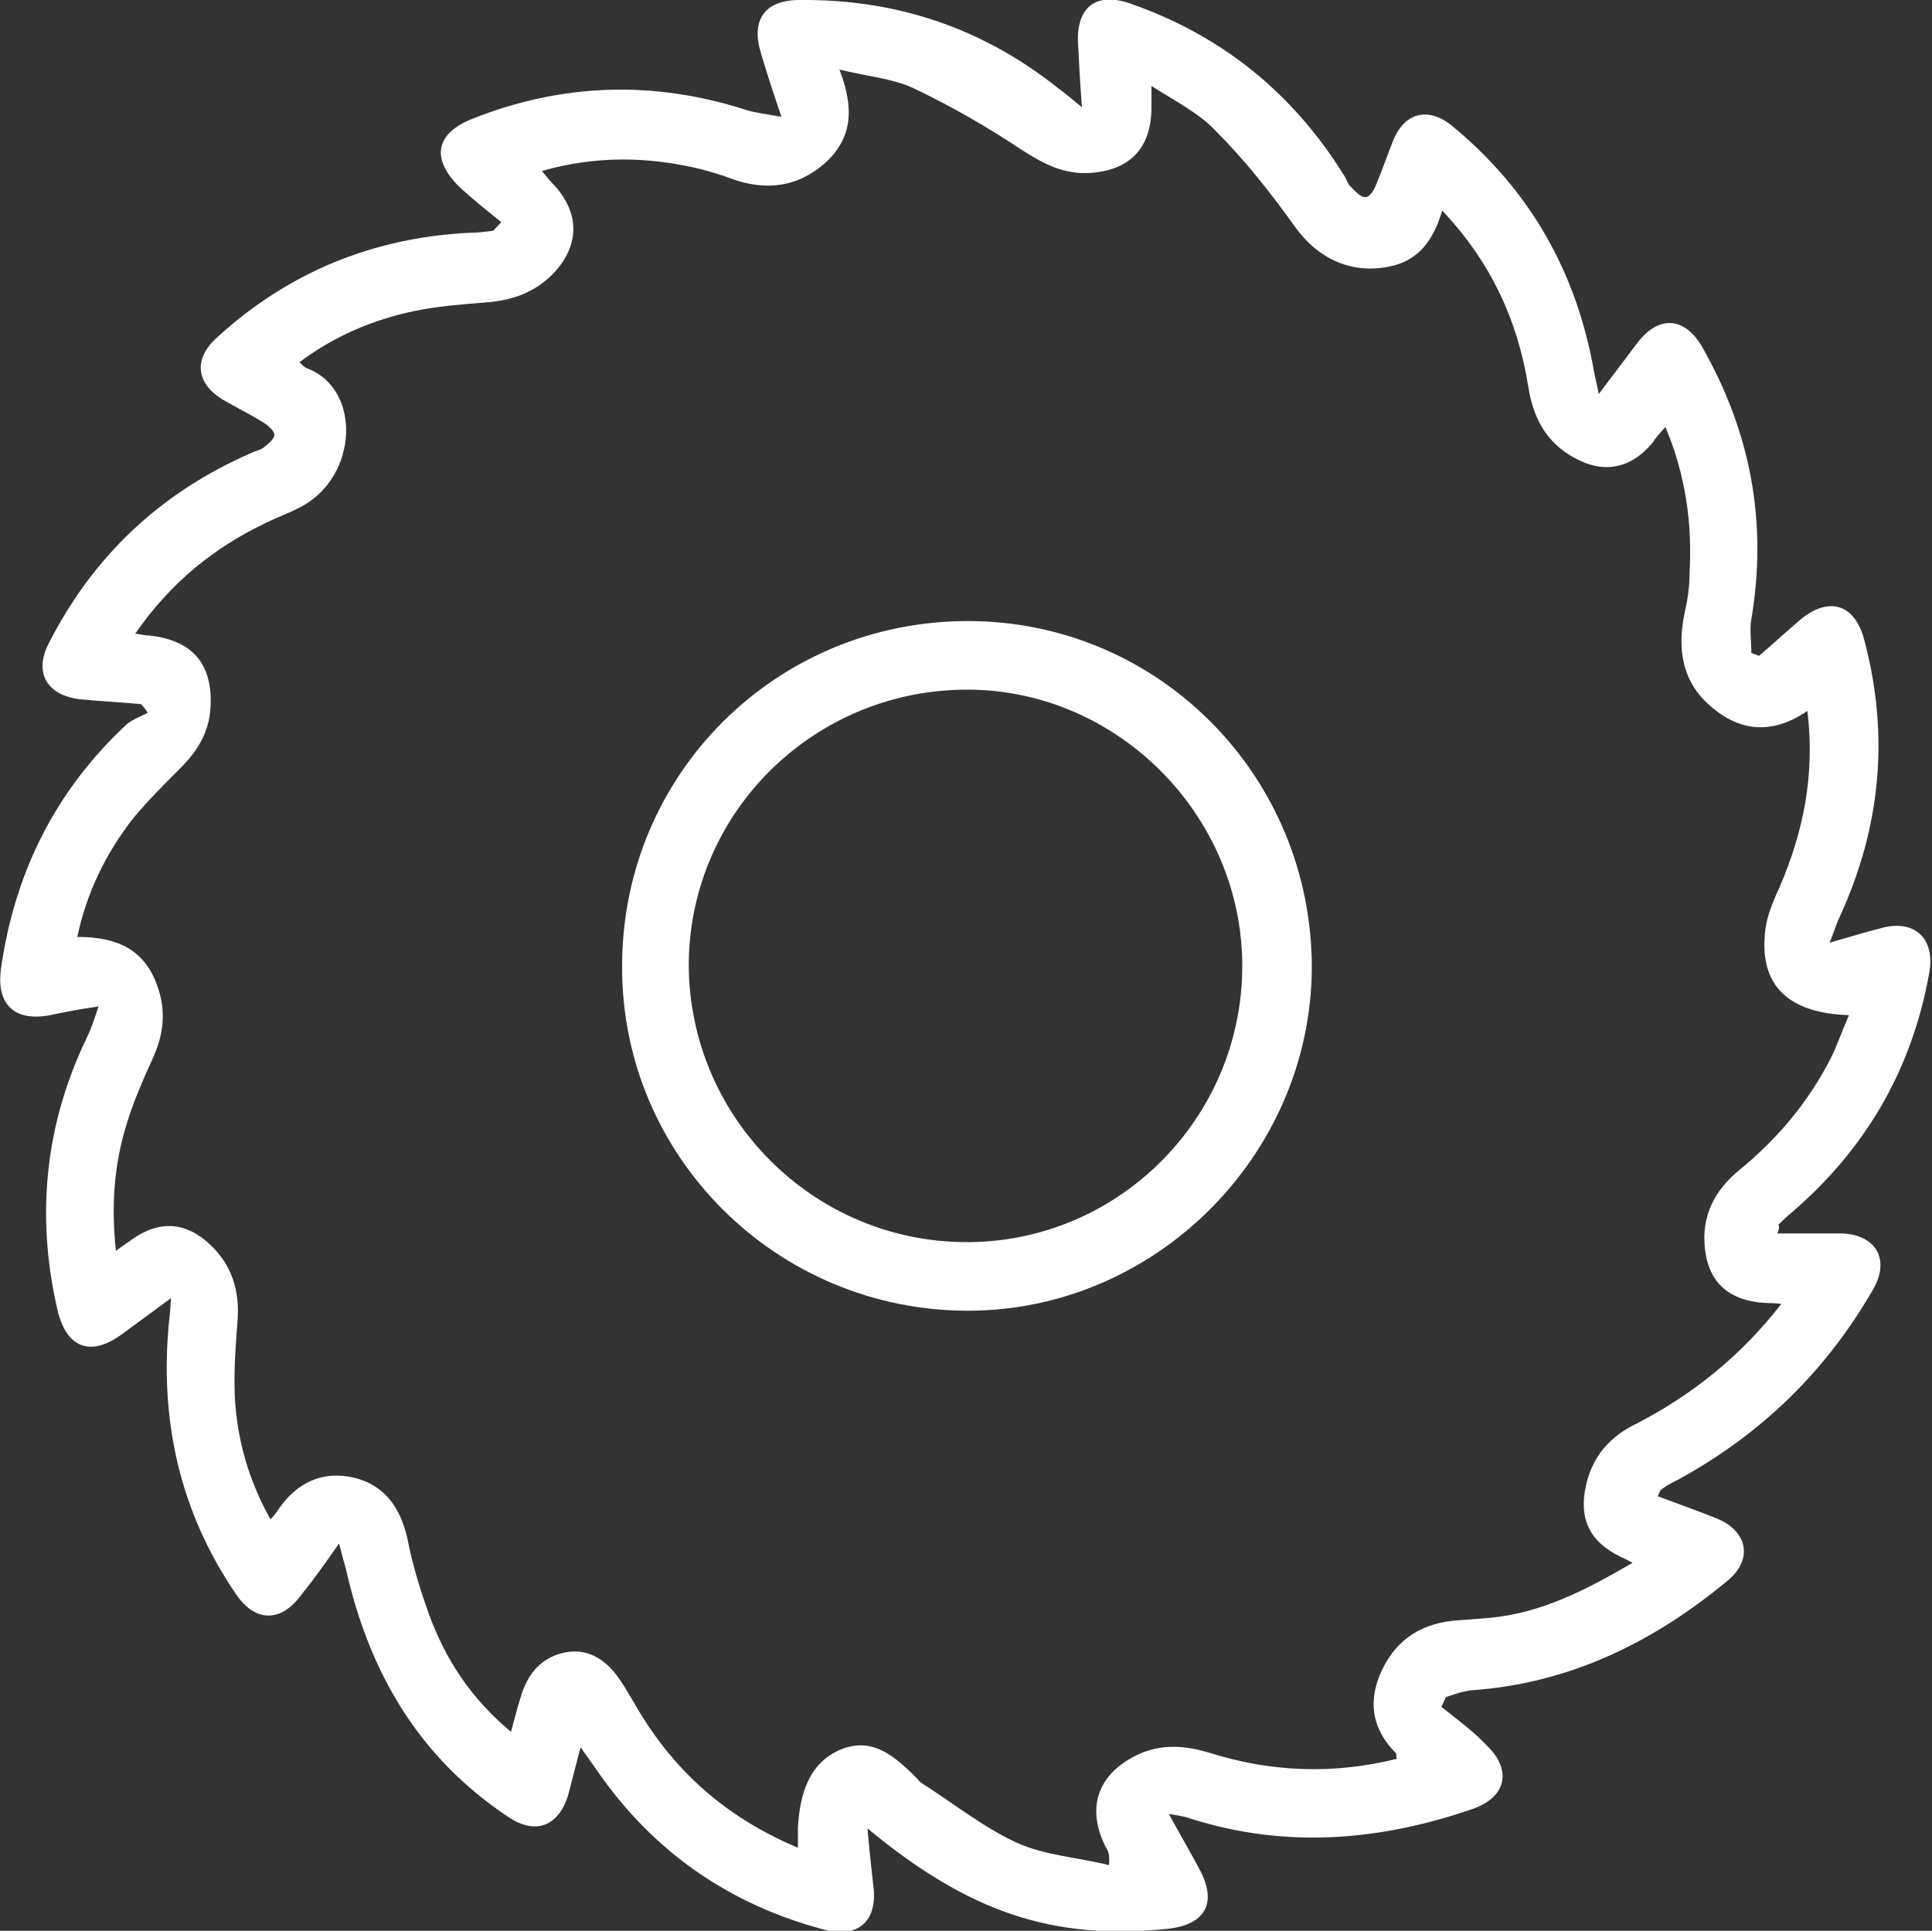
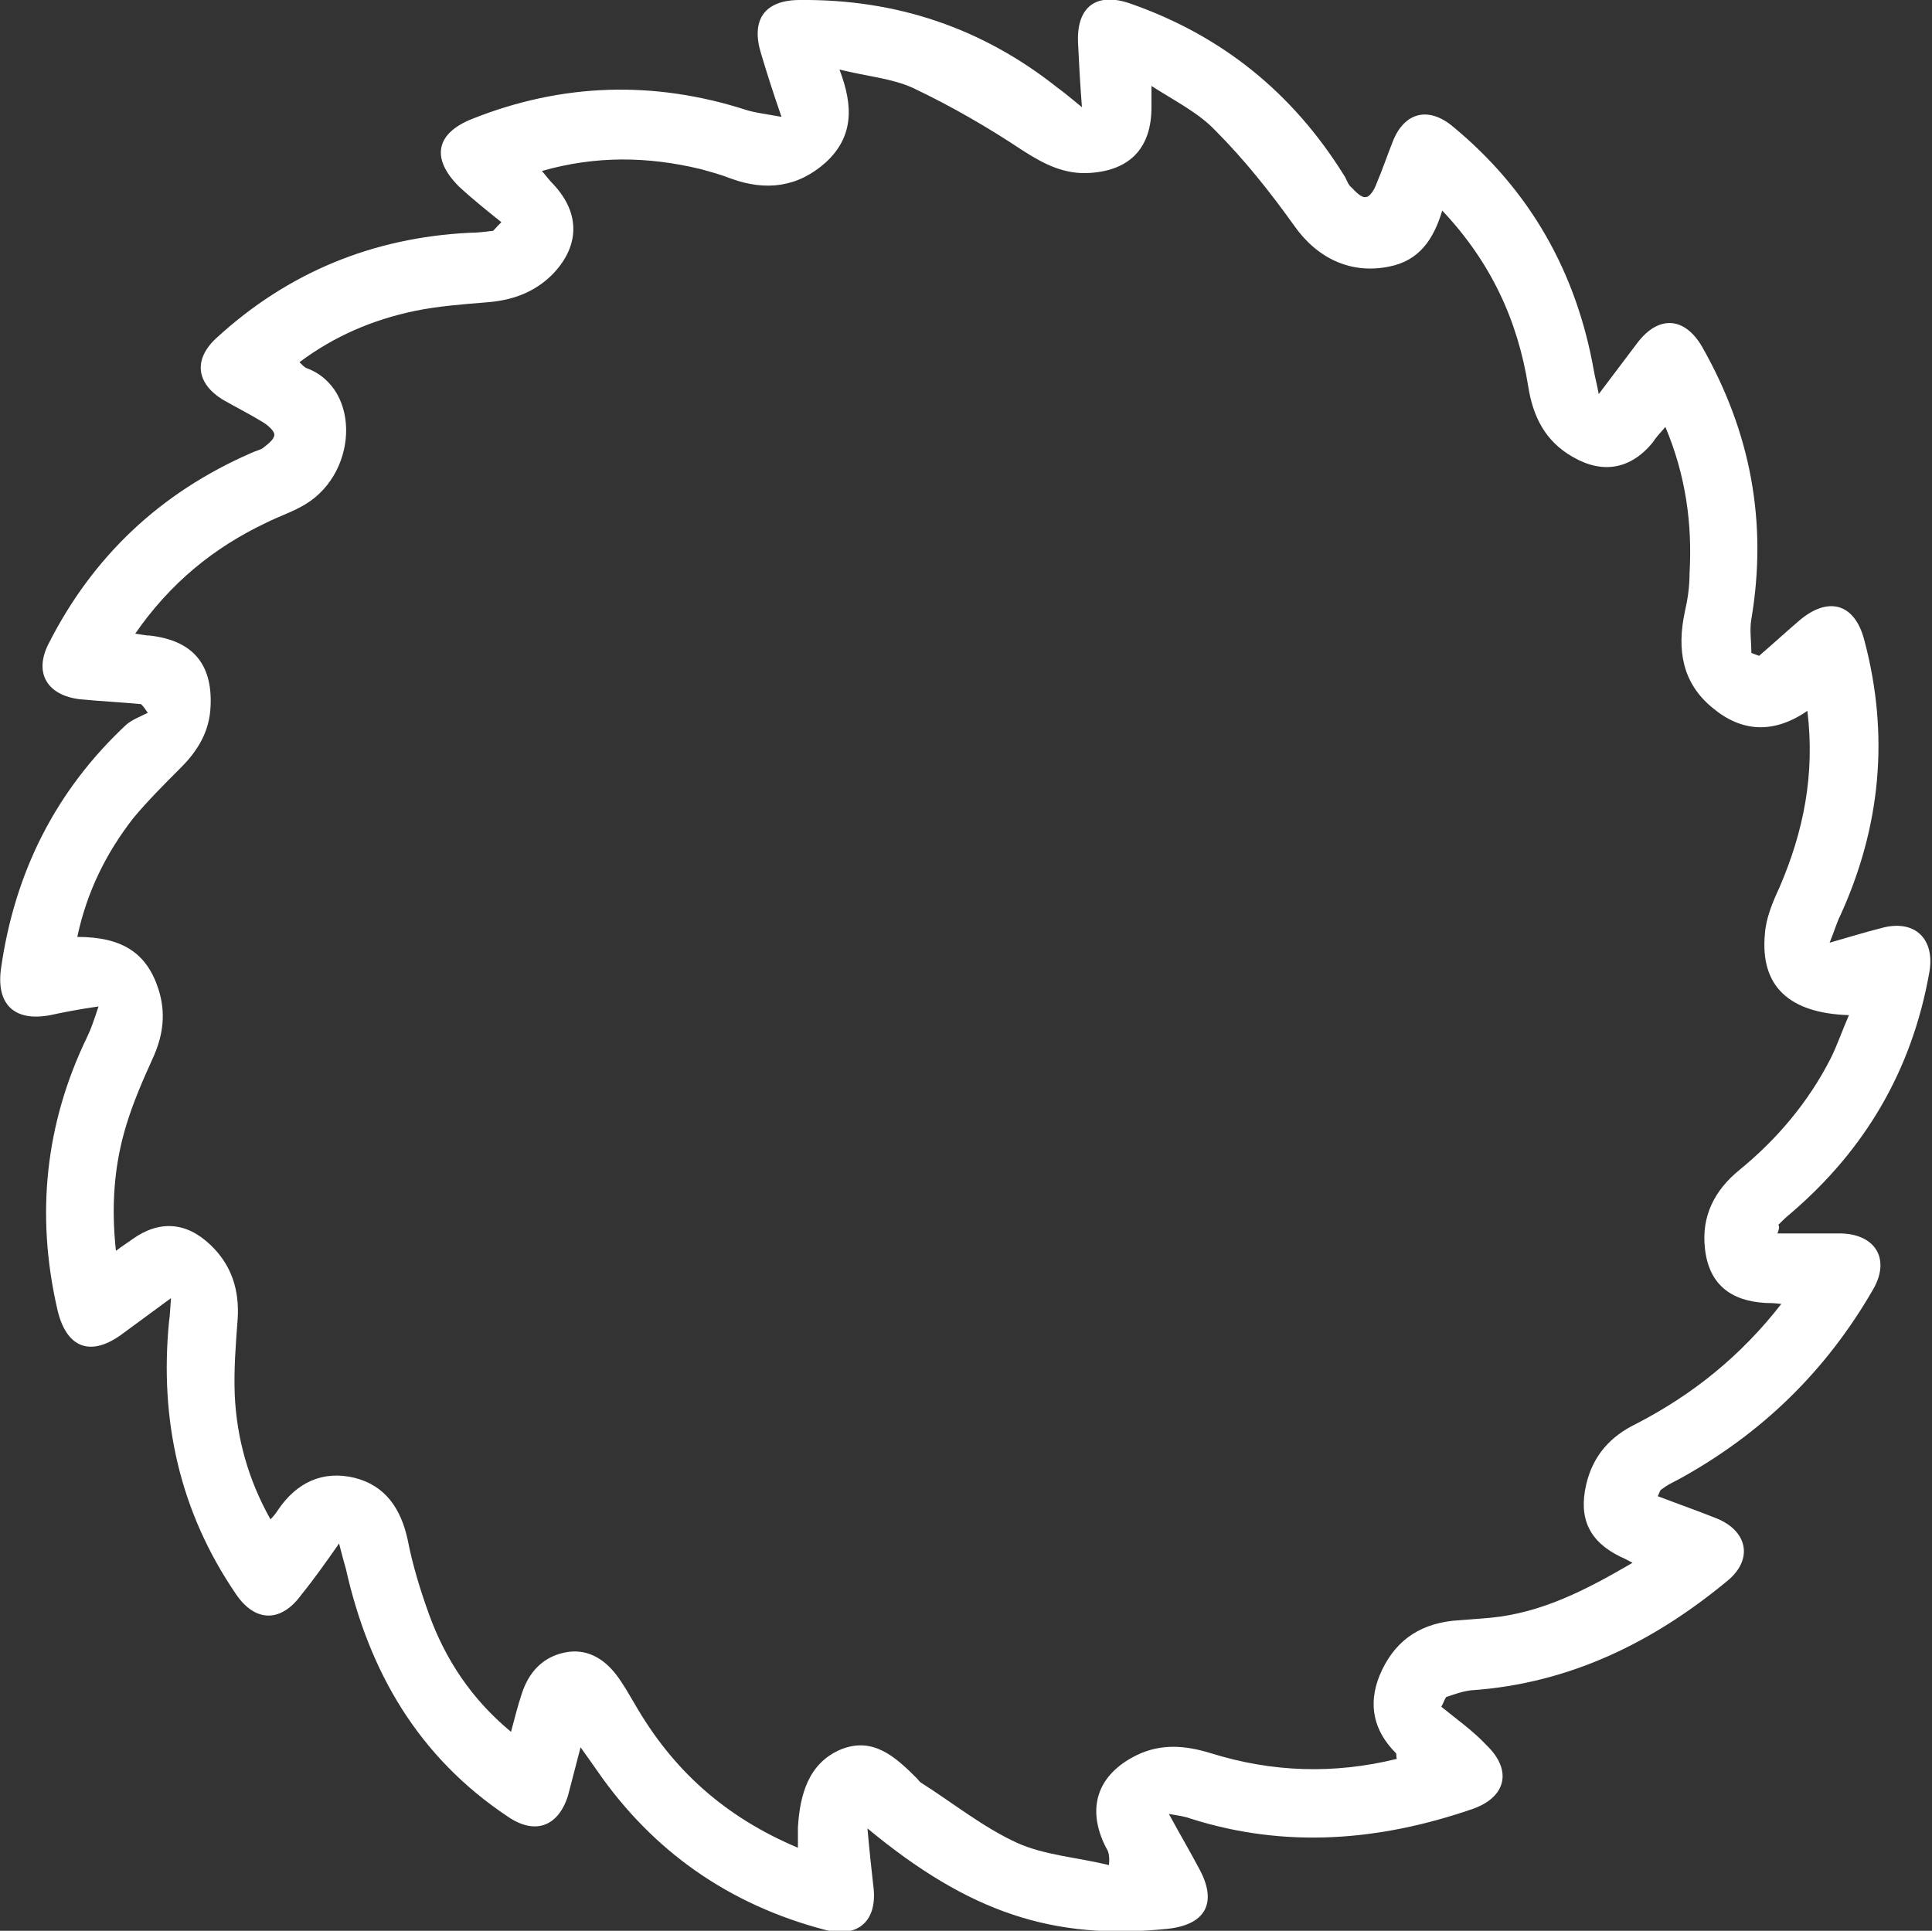
<svg xmlns="http://www.w3.org/2000/svg" version="1.1" id="Livello_1" x="0px" y="0px" viewBox="0 0 200 199.9" style="enable-background:new 0 0 200 199.9;" xml:space="preserve">
  <rect x="0" y="0" width="200" height="199.9" fill="#333333" stroke="none" />
  <style type="text/css">
	.st0{fill:#FFFFFF;}
</style>
  <g>
    <path class="st0" d="M82.6,191.3c0-1,0-1.5,0-2.1c0.2-3.4,1.1-6.7,4.5-8.1c3.3-1.3,5.6,0.8,7.8,3c0.2,0.2,0.3,0.4,0.5,0.5   c3.3,2.1,6.4,4.6,9.9,6.2c2.9,1.3,6.3,1.5,9.5,2.3c0.1-1.1-0.1-1.5-0.3-1.8c-2.1-4.1-0.9-7.6,3.2-9.6c2.5-1.2,5-1,7.6-0.2   c6.4,2,12.8,2.2,19.3,0.6c-0.1-0.3,0-0.5-0.1-0.6c-2.3-2.3-2.9-5-1.7-8c1.4-3.4,3.9-5.3,7.6-5.7c1.3-0.1,2.5-0.2,3.8-0.3   c5.4-0.5,10-2.9,14.8-5.7c-0.6-0.3-0.9-0.5-1.2-0.6c-3.3-1.6-4.4-4-3.6-7.5c0.7-3,2.5-5,5.2-6.3c5.8-3,10.8-7,15-12.4   c-0.8-0.1-1.2-0.1-1.6-0.1c-3.7-0.2-5.9-2-6.3-5.6c-0.4-3.4,1-6.1,3.6-8.2c3.9-3.2,7.1-7,9.4-11.5c0.7-1.4,1.2-2.9,1.9-4.5   c-6.2-0.2-9.2-3-8.7-8.4c0.1-1.6,0.8-3.3,1.5-4.8c2.5-5.8,3.7-11.7,2.9-18.3c-3.5,2.4-6.8,2.2-9.8-0.3c-3.2-2.6-3.7-6.1-2.9-9.9   c0.3-1.3,0.5-2.6,0.5-4c0.3-5.2-0.4-10.2-2.5-15.2c-0.6,0.7-1,1.1-1.3,1.6c-2.3,2.8-5.2,3.3-8.3,1.5c-2.8-1.6-4.1-4.1-4.6-7.3   c-1.1-6.9-3.9-12.9-8.9-18.2c-0.9,3-2.4,5.2-5.5,5.8c-3.9,0.8-7.4-0.8-9.8-4.2c-2.5-3.5-5.2-6.9-8.2-9.9c-1.7-1.8-4.1-3-6.6-4.6   c0,1.2,0,1.7,0,2.2c0,4.1-2.1,6.5-6.3,6.8c-2.7,0.2-4.8-0.9-7-2.3c-3.6-2.4-7.4-4.6-11.4-6.5c-2.2-1-4.8-1.2-7.6-1.9   c1.5,3.9,1.4,7-1.4,9.6c-2.9,2.6-6.2,3-9.8,1.7c-1-0.4-2.1-0.7-3.2-1c-5.4-1.3-10.8-1.4-16.4,0.2c0.5,0.6,0.8,1,1.2,1.4   c2.8,3,2.7,6.4-0.1,9.3c-1.9,1.9-4.2,2.7-6.8,2.9c-2.5,0.2-5.1,0.4-7.5,0.9c-4.3,0.9-8.3,2.6-11.9,5.3c0.3,0.3,0.5,0.5,0.7,0.6   c5.8,2.1,5.4,11.3-0.6,14.4c-1.1,0.6-2.3,1-3.5,1.6c-5.5,2.6-10,6.3-13.6,11.5c0.7,0.1,1.1,0.2,1.5,0.2c4.4,0.5,6.5,2.9,6.3,7.3   c-0.1,2.6-1.3,4.6-3.1,6.4c-1.7,1.7-3.4,3.4-4.9,5.2C11,88.3,9,92.3,8,97c4.7,0,7.2,1.7,8.4,5.4c0.8,2.5,0.5,4.8-0.6,7.2   c-1,2.2-2,4.5-2.7,6.8c-1.3,4.2-1.6,8.5-1.1,13.1c0.8-0.6,1.3-0.9,1.7-1.2c2.8-2,5.6-1.8,8.1,0.6c2.2,2.1,3,4.7,2.8,7.7   c-0.2,2.6-0.4,5.2-0.3,7.8c0.2,4.5,1.4,8.8,3.7,12.9c0.4-0.4,0.6-0.7,0.8-1c1.9-2.8,4.6-4.1,7.9-3.3c3.2,0.8,4.8,3.2,5.5,6.4   c0.5,2.6,1.3,5.2,2.2,7.7c1.7,4.7,4.4,8.8,8.5,12.2c0.4-1.5,0.7-2.7,1.1-3.9c0.7-2.2,2.1-3.8,4.4-4.3c2.3-0.5,4.1,0.6,5.4,2.3   c0.7,0.9,1.3,2,1.9,3C69.6,183.2,75,188.1,82.6,191.3 M184,127.7c2.3,0,4.5,0,6.6,0c3.6,0.1,5.1,2.7,3.3,5.8   c-4.9,8.5-11.6,15-20.2,19.7c-0.6,0.3-1.2,0.6-1.7,1c-0.2,0.1-0.2,0.4-0.4,0.7c2.1,0.8,4.1,1.5,6.1,2.3c3.2,1.3,3.8,4.2,1.2,6.4   c-7.7,6.4-16.4,10.7-26.6,11.4c-0.9,0.1-1.7,0.4-2.6,0.7c-0.2,0.3-0.3,0.7-0.5,1c1.6,1.3,3.3,2.5,4.7,4c2.7,2.6,2,5.4-1.5,6.6   c-9.6,3.3-19.3,4.1-29.1,1c-0.5-0.2-1.1-0.3-2.3-0.5c1.2,2.2,2.2,3.9,3.1,5.6c2,3.6,0.7,5.9-3.3,6.3c-11.8,1.2-20.5-1.7-31-10.4   c0.2,2.3,0.4,4.1,0.6,5.9c0.5,3.6-1.5,5.5-5,4.6c-9.9-2.6-17.8-8.1-23.6-16.5c-0.5-0.7-0.9-1.3-1.7-2.4c-0.5,1.9-0.9,3.5-1.3,5   c-1,3.2-3.4,4.1-6.2,2.2c-9.3-6.2-14.4-15-16.8-25.7c-0.2-0.7-0.4-1.4-0.7-2.6c-1.4,2-2.6,3.7-3.9,5.3c-2.1,2.9-4.8,2.9-6.8-0.1   c-5.8-8.5-7.9-18-6.9-28.2c0.1-0.6,0.1-1.2,0.2-2.4c-1.9,1.4-3.4,2.5-4.9,3.6c-3.4,2.6-6,1.6-6.9-2.6c-2.2-9.7-1.2-19.1,3.1-28   c0.4-0.8,0.7-1.7,1.2-3.2c-2.1,0.3-3.6,0.6-5,0.9c-3.7,0.7-5.6-1.1-5.1-4.8c1.4-9.9,5.6-18.4,13-25.3c0.6-0.5,1.4-0.8,2.2-1.2   c-0.2-0.3-0.4-0.6-0.7-0.9c-2.1-0.2-4.2-0.3-6.3-0.5C4.9,72,3.5,69.7,5,66.7C9.6,57.6,16.6,51,26,46.9c0.4-0.2,0.9-0.3,1.2-0.5   c0.5-0.4,1.2-0.9,1.2-1.4c0-0.4-0.7-1-1.2-1.3c-1.3-0.8-2.7-1.5-4.1-2.3c-2.8-1.7-3.1-4.2-0.7-6.4c7.4-6.8,16.2-10.4,26.2-10.9   c0.8,0,1.6-0.1,2.4-0.2c0.1,0,0.2-0.2,0.9-0.9c-1.5-1.2-3-2.4-4.4-3.7c-2.9-2.9-2.4-5.5,1.4-7c9.3-3.7,18.8-4,28.4-0.9   c1,0.3,2,0.4,3.6,0.7c-0.9-2.6-1.5-4.5-2.1-6.5c-1.1-3.5,0.3-5.6,4-5.6c10-0.1,18.9,2.9,26.7,9.1c0.7,0.5,1.4,1.1,2.5,2   c-0.2-2.6-0.3-4.6-0.4-6.6c-0.2-3.8,1.9-5.4,5.5-4.1c9.4,3.3,16.7,9.2,22,17.7c0.3,0.4,0.4,1,0.8,1.3c0.4,0.4,1,1.1,1.5,1   c0.4,0,0.9-0.8,1.1-1.4c0.6-1.4,1.1-2.9,1.7-4.4c1.2-3,3.7-3.6,6.2-1.5c8,6.6,12.8,15.1,14.6,25.3c0.1,0.6,0.3,1.3,0.5,2.4   c1.5-2,2.8-3.7,4-5.3c2.2-2.9,4.9-2.7,6.7,0.4c5,8.8,6.8,18.1,5.1,28.2c-0.2,1.1,0,2.3,0,3.5c0.3,0.1,0.5,0.2,0.8,0.3   c1.4-1.2,2.7-2.4,4.1-3.6c3-2.6,5.8-1.9,6.8,2c2.6,9.8,1.7,19.3-2.5,28.5c-0.4,0.8-0.6,1.6-1.1,2.8c2.1-0.6,3.7-1.1,5.3-1.5   c3.5-1,5.7,1.1,5,4.7c-1.8,10-6.6,18.2-14.3,24.8c-0.5,0.4-0.9,0.8-1.3,1.2C184.2,127,184.2,127.2,184,127.7" />
-     <path class="st0" d="M99.9,128.6c15.8,0.1,28.7-12.8,28.7-28.6c0-15.5-12.8-28.5-28.3-28.6c-15.9-0.1-28.9,12.6-29,28.4   C71.3,115.6,84.1,128.5,99.9,128.6 M100.2,135.7c-19.8,0-35.9-16-35.8-35.7c0-19.8,15.9-35.7,35.8-35.7c19.7,0,35.6,16,35.6,35.9   C135.7,119.6,119.6,135.7,100.2,135.7" />
  </g>
</svg>